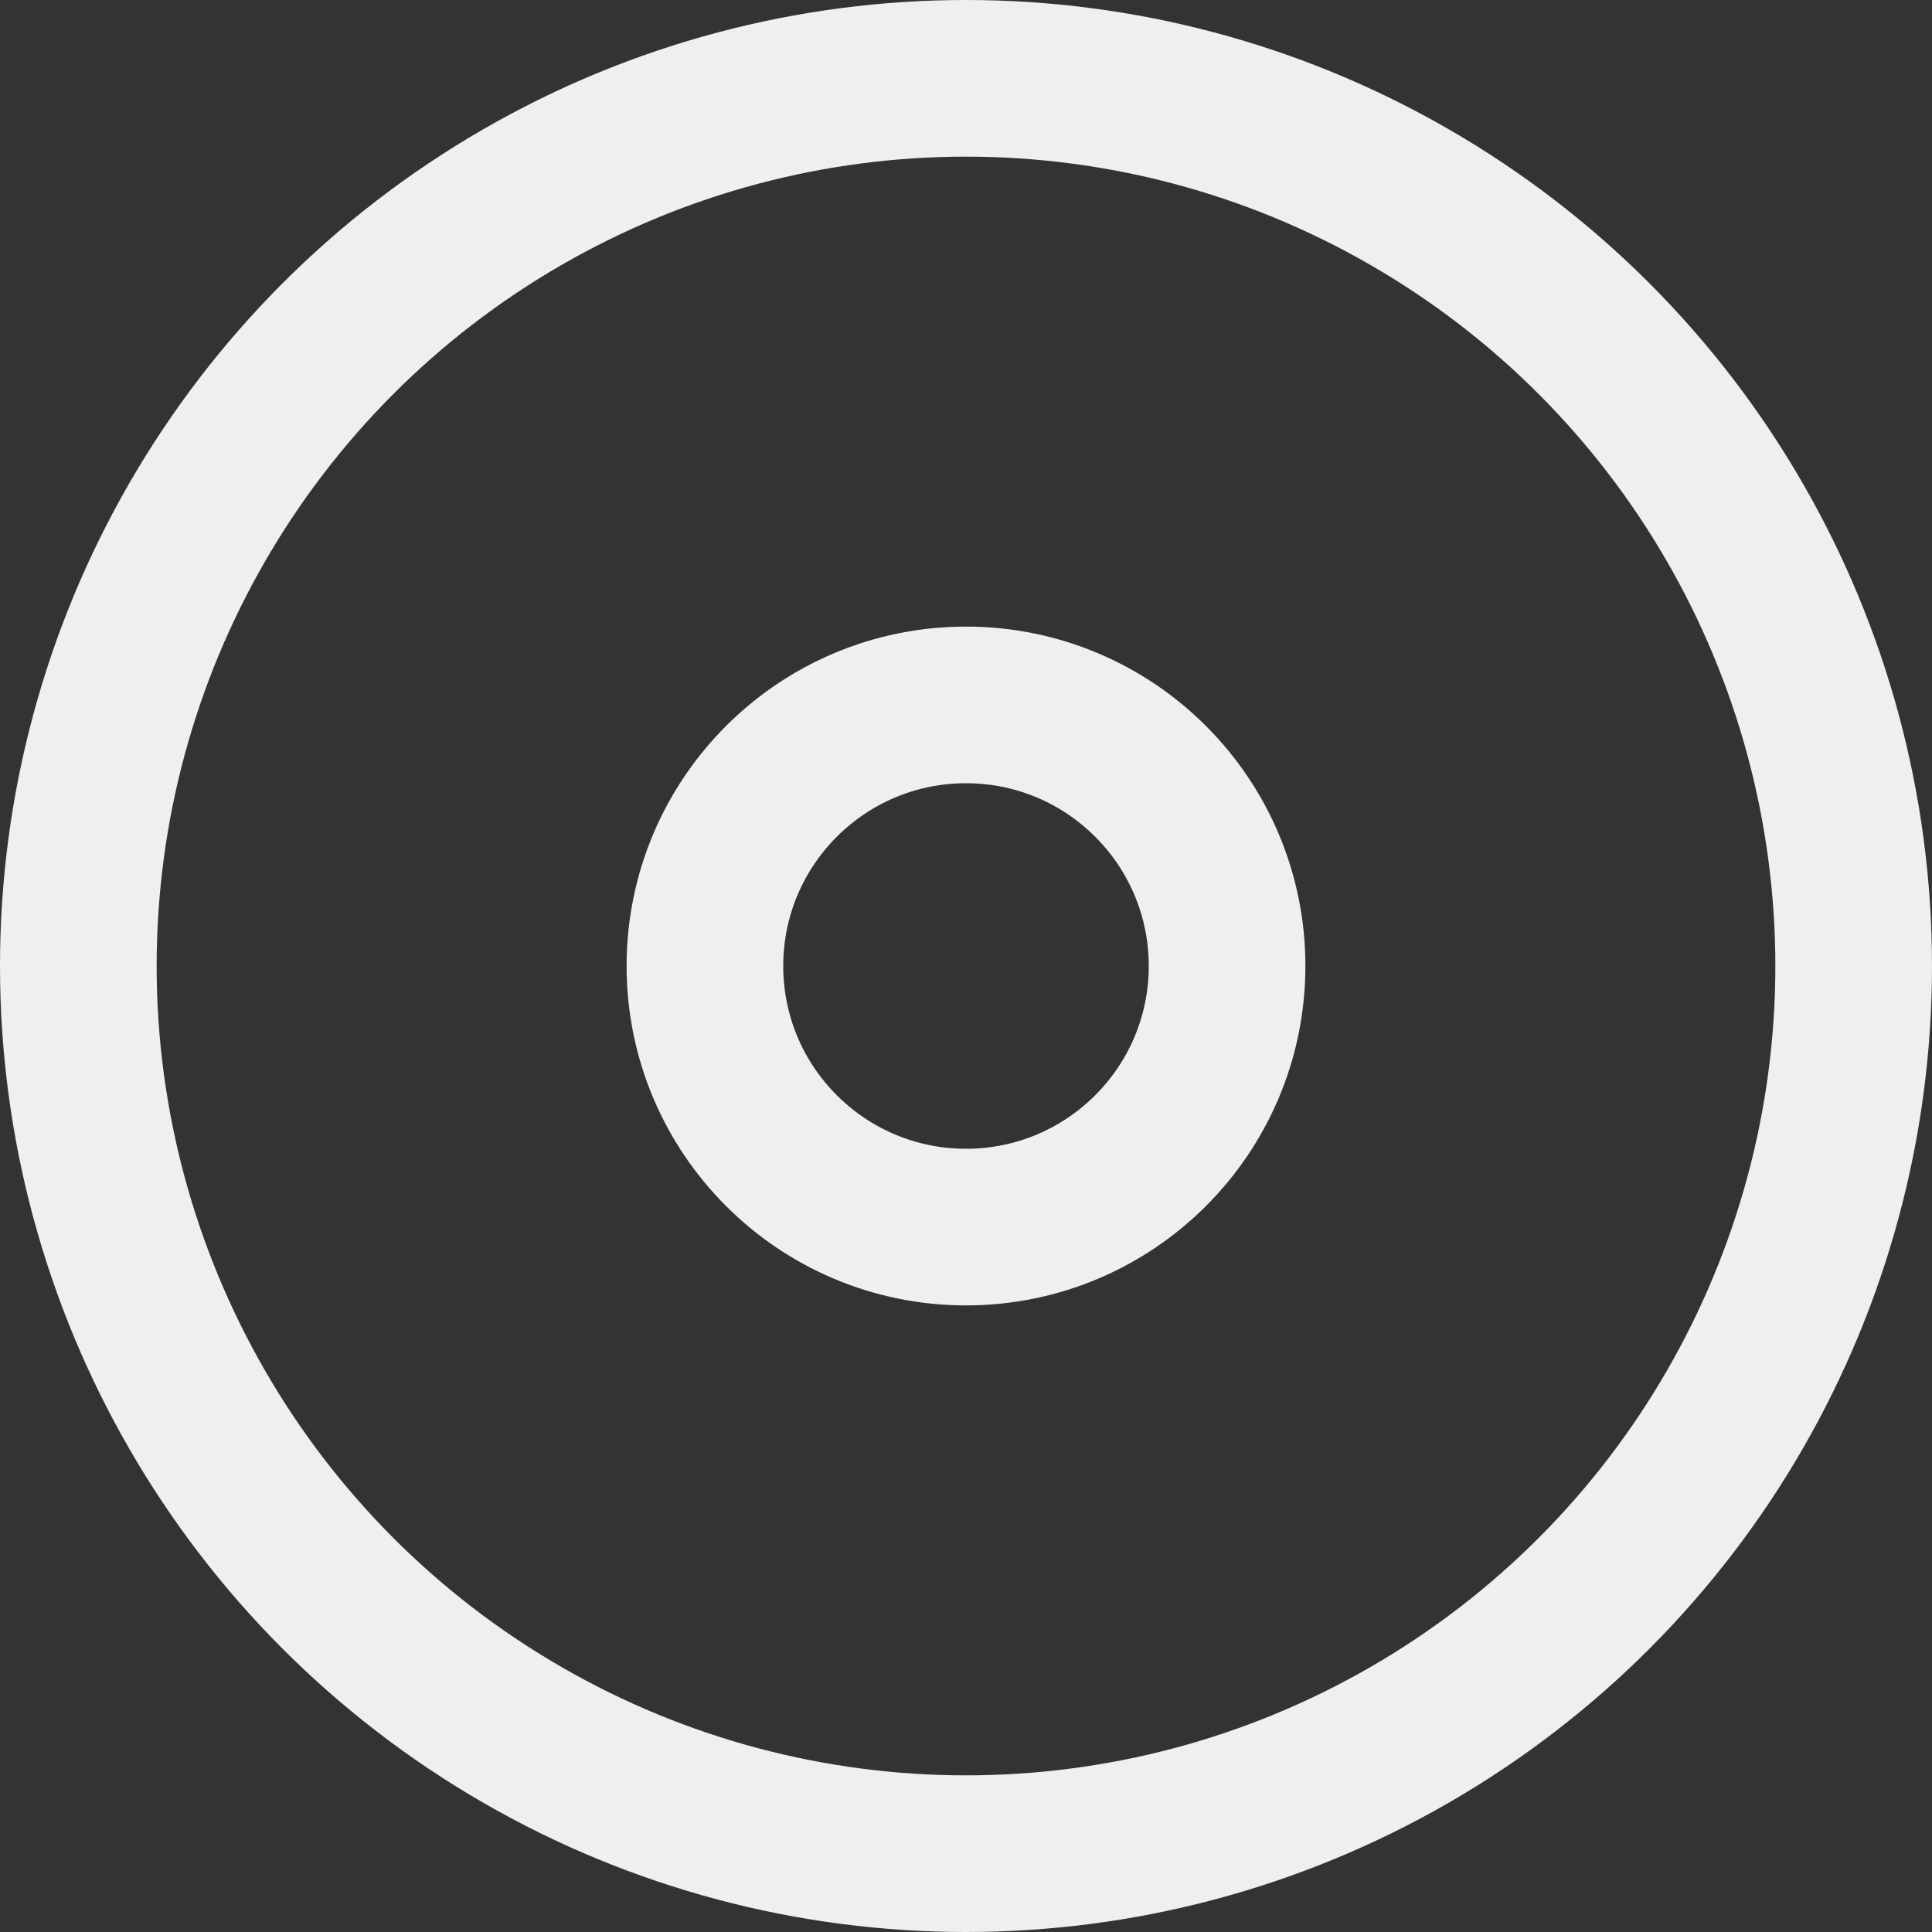
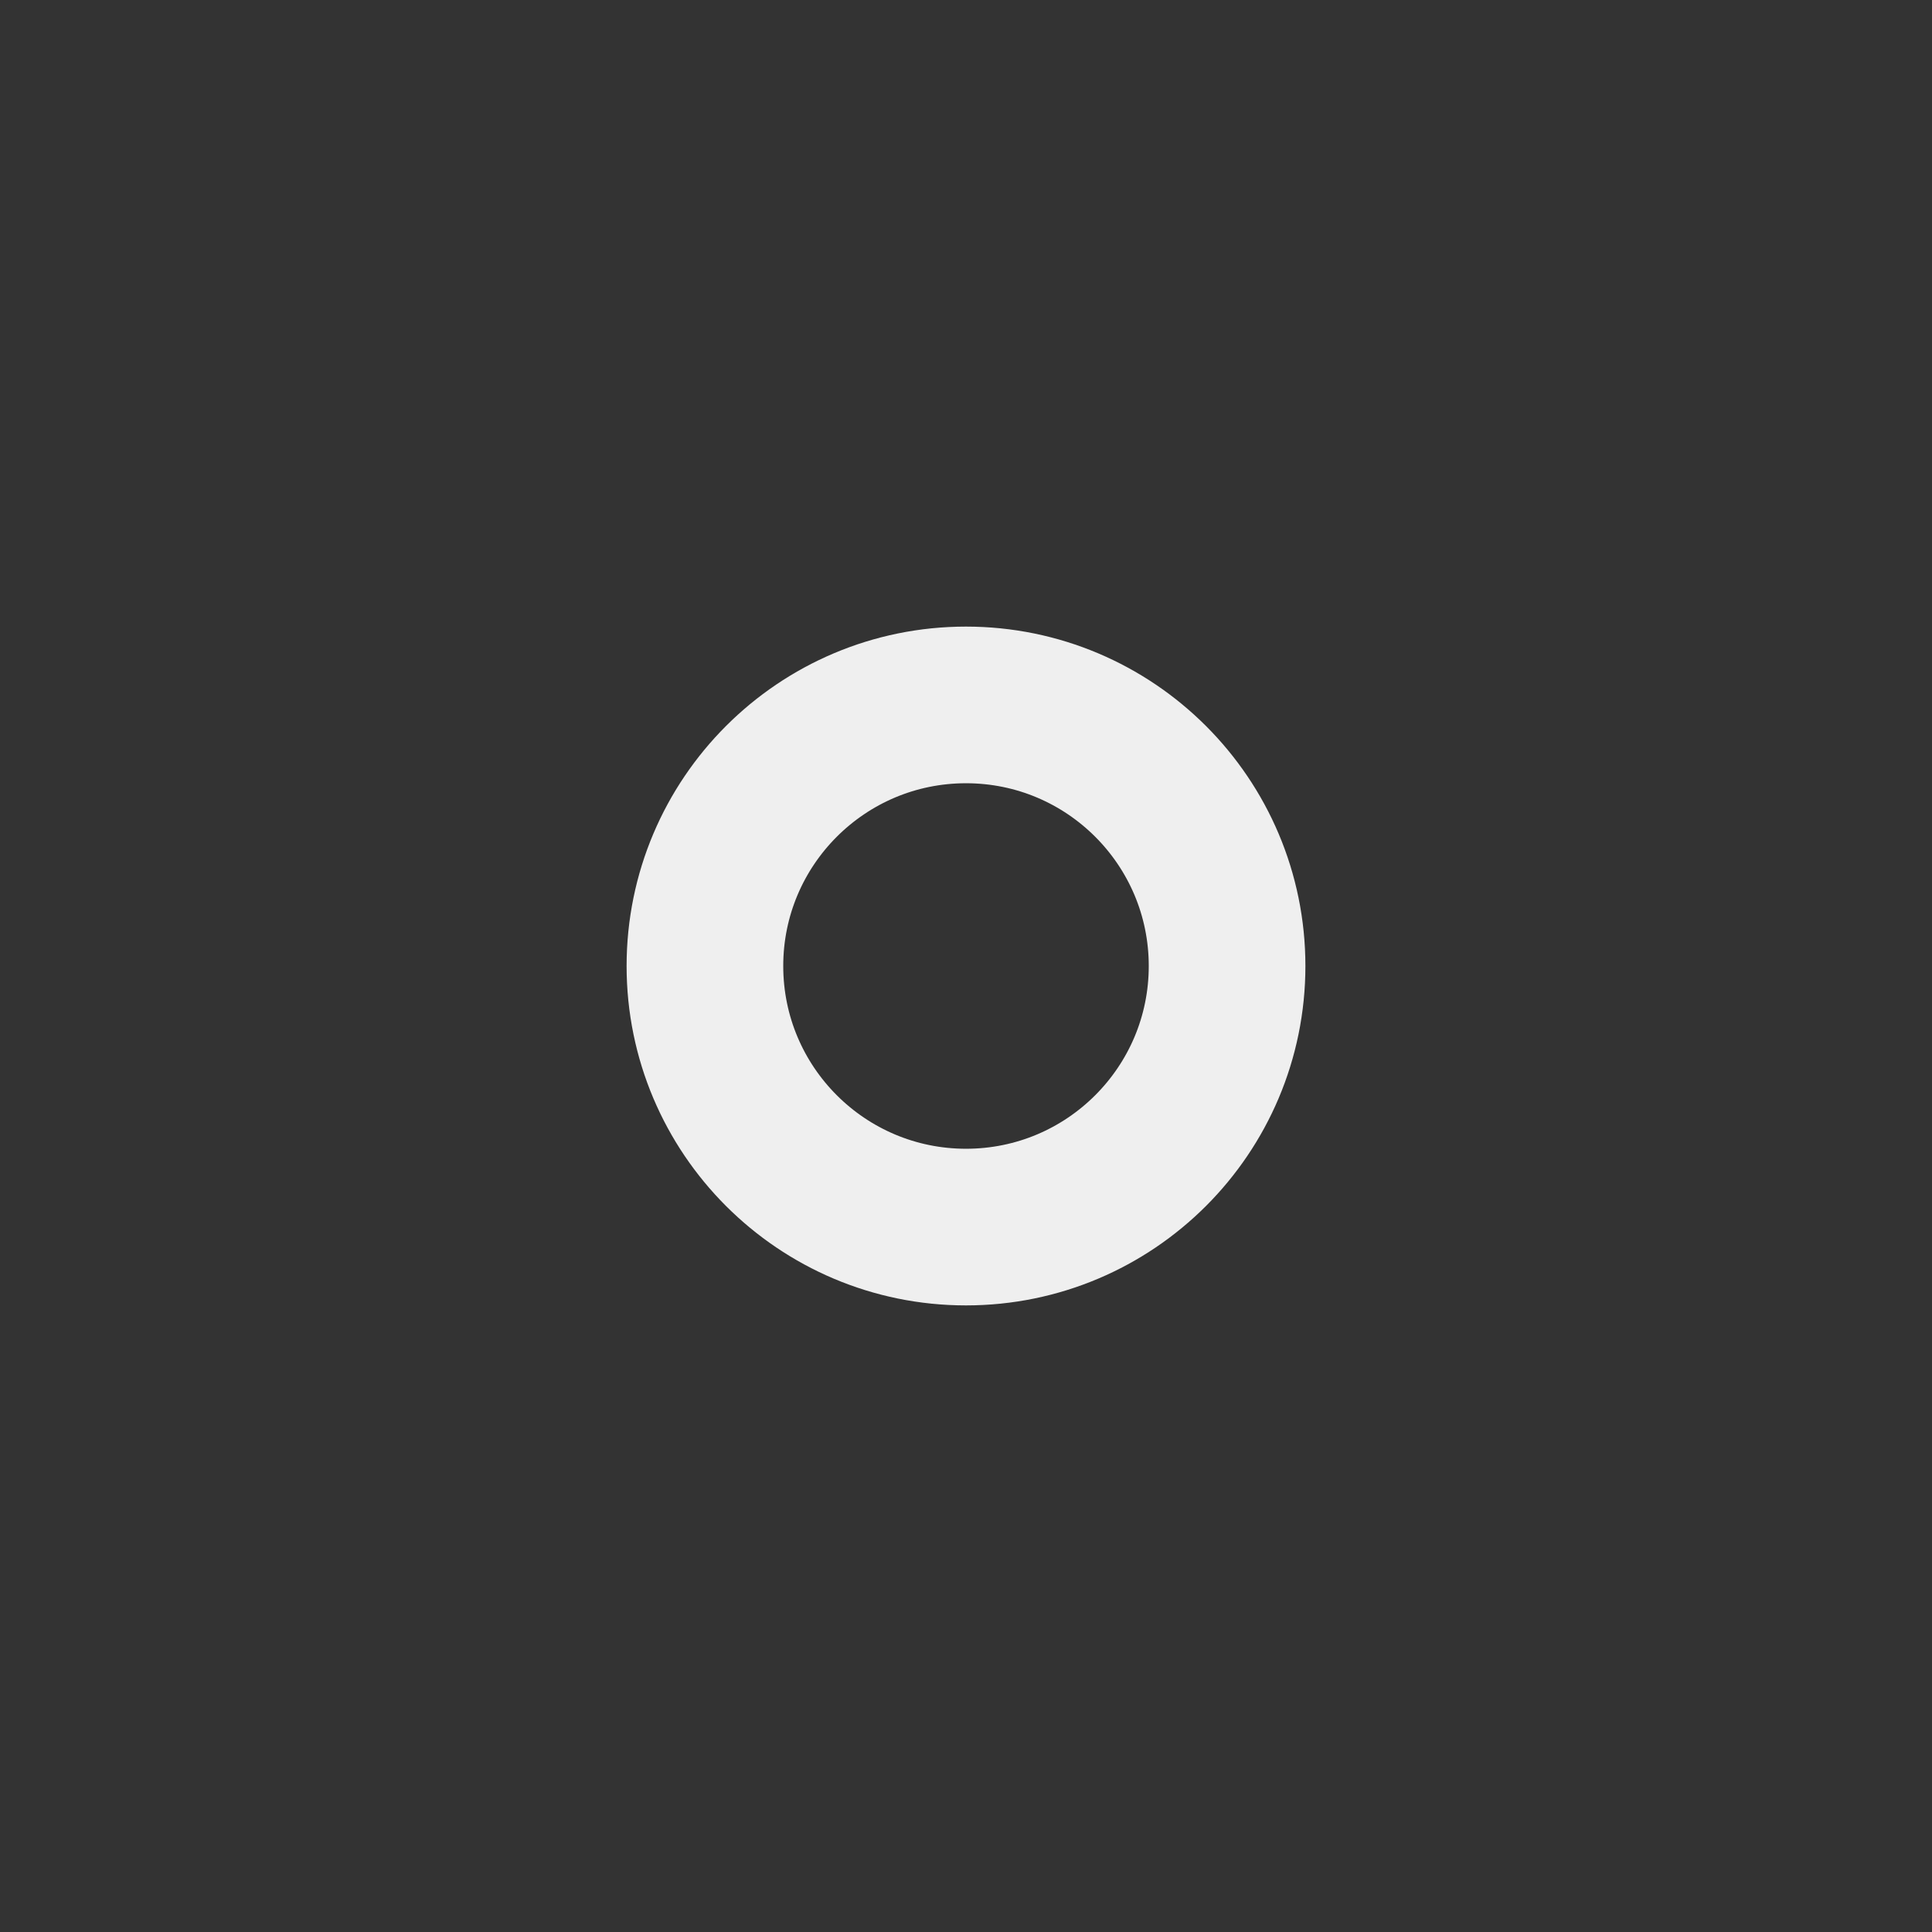
<svg xmlns="http://www.w3.org/2000/svg" width="37" height="37" viewBox="0 0 37 37">
  <rect x="0" y="0" width="37" height="37" fill="#333333" stroke="none" />
  <g id="disc" transform="translate(1.299 1.802)">
-     <circle id="Ellipse_536" data-name="Ellipse 536" cx="17" cy="17" r="17" transform="translate(0.201 -0.302)" fill="none" stroke="#efefef" stroke-linecap="round" stroke-linejoin="round" stroke-width="3" />
    <circle id="Ellipse_537" data-name="Ellipse 537" cx="5" cy="5" r="5" transform="translate(12.201 11.698)" fill="none" stroke="#efefef" stroke-linecap="round" stroke-linejoin="round" stroke-width="3" />
  </g>
</svg>